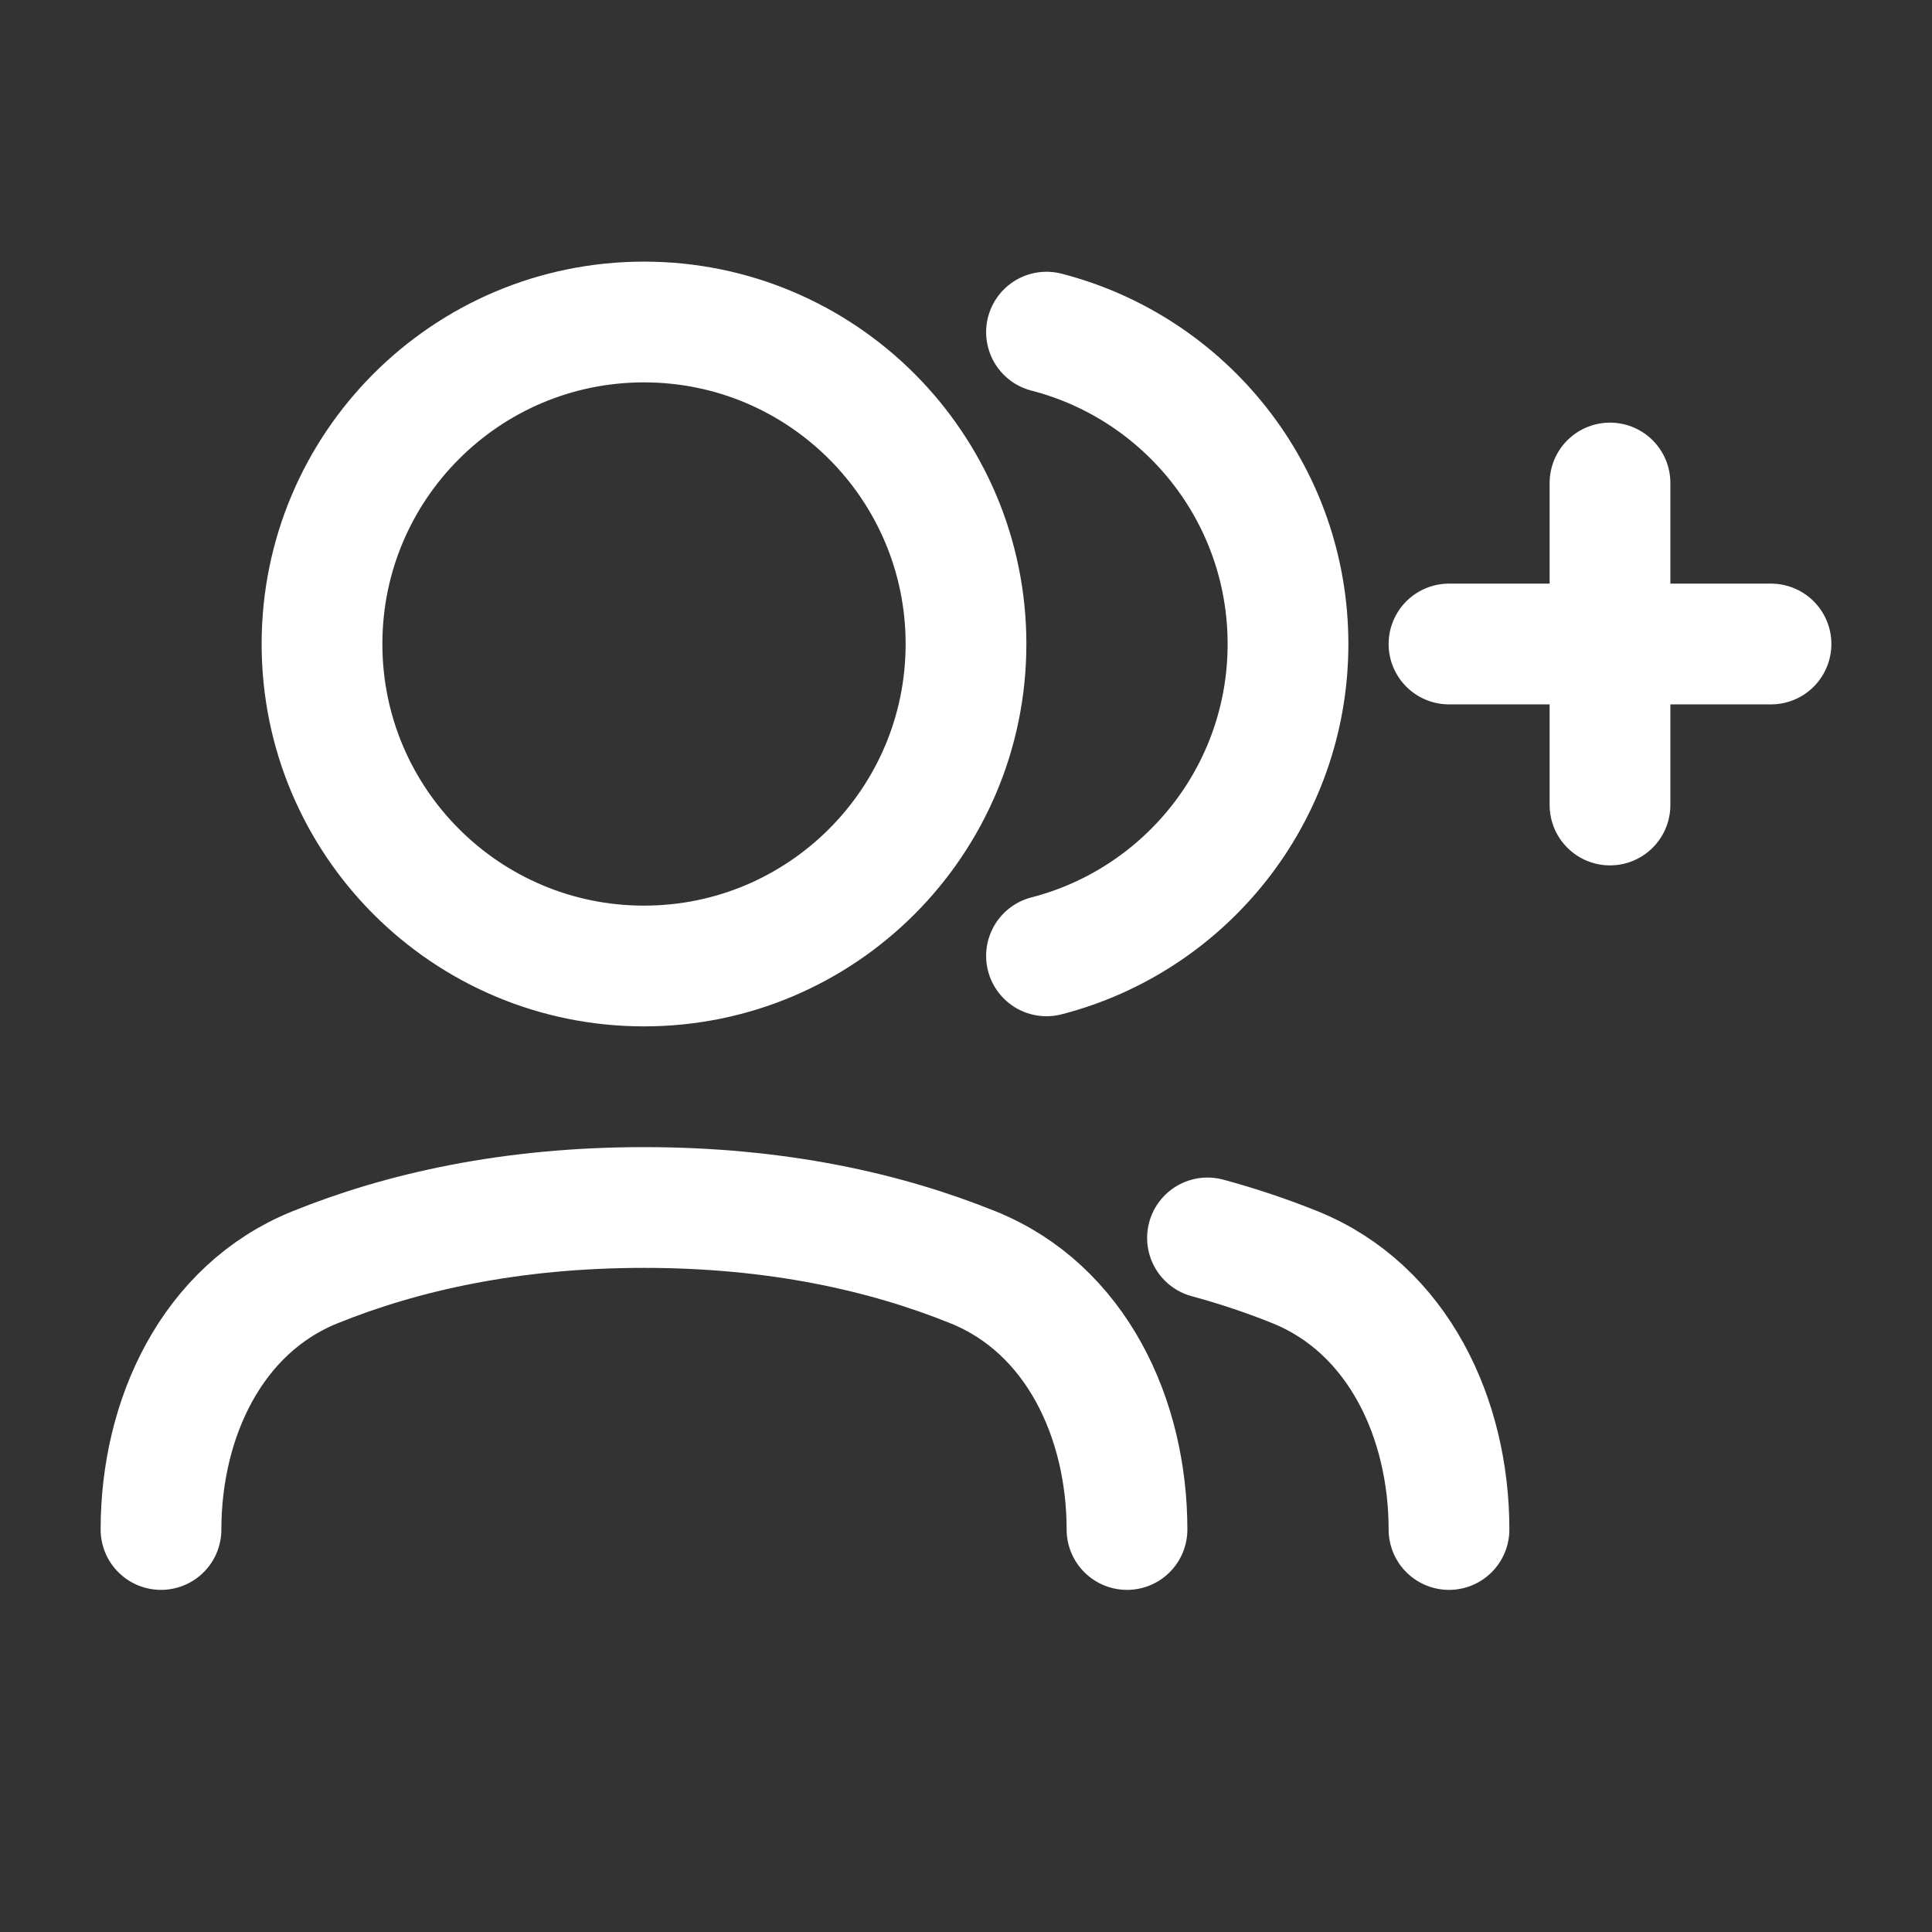
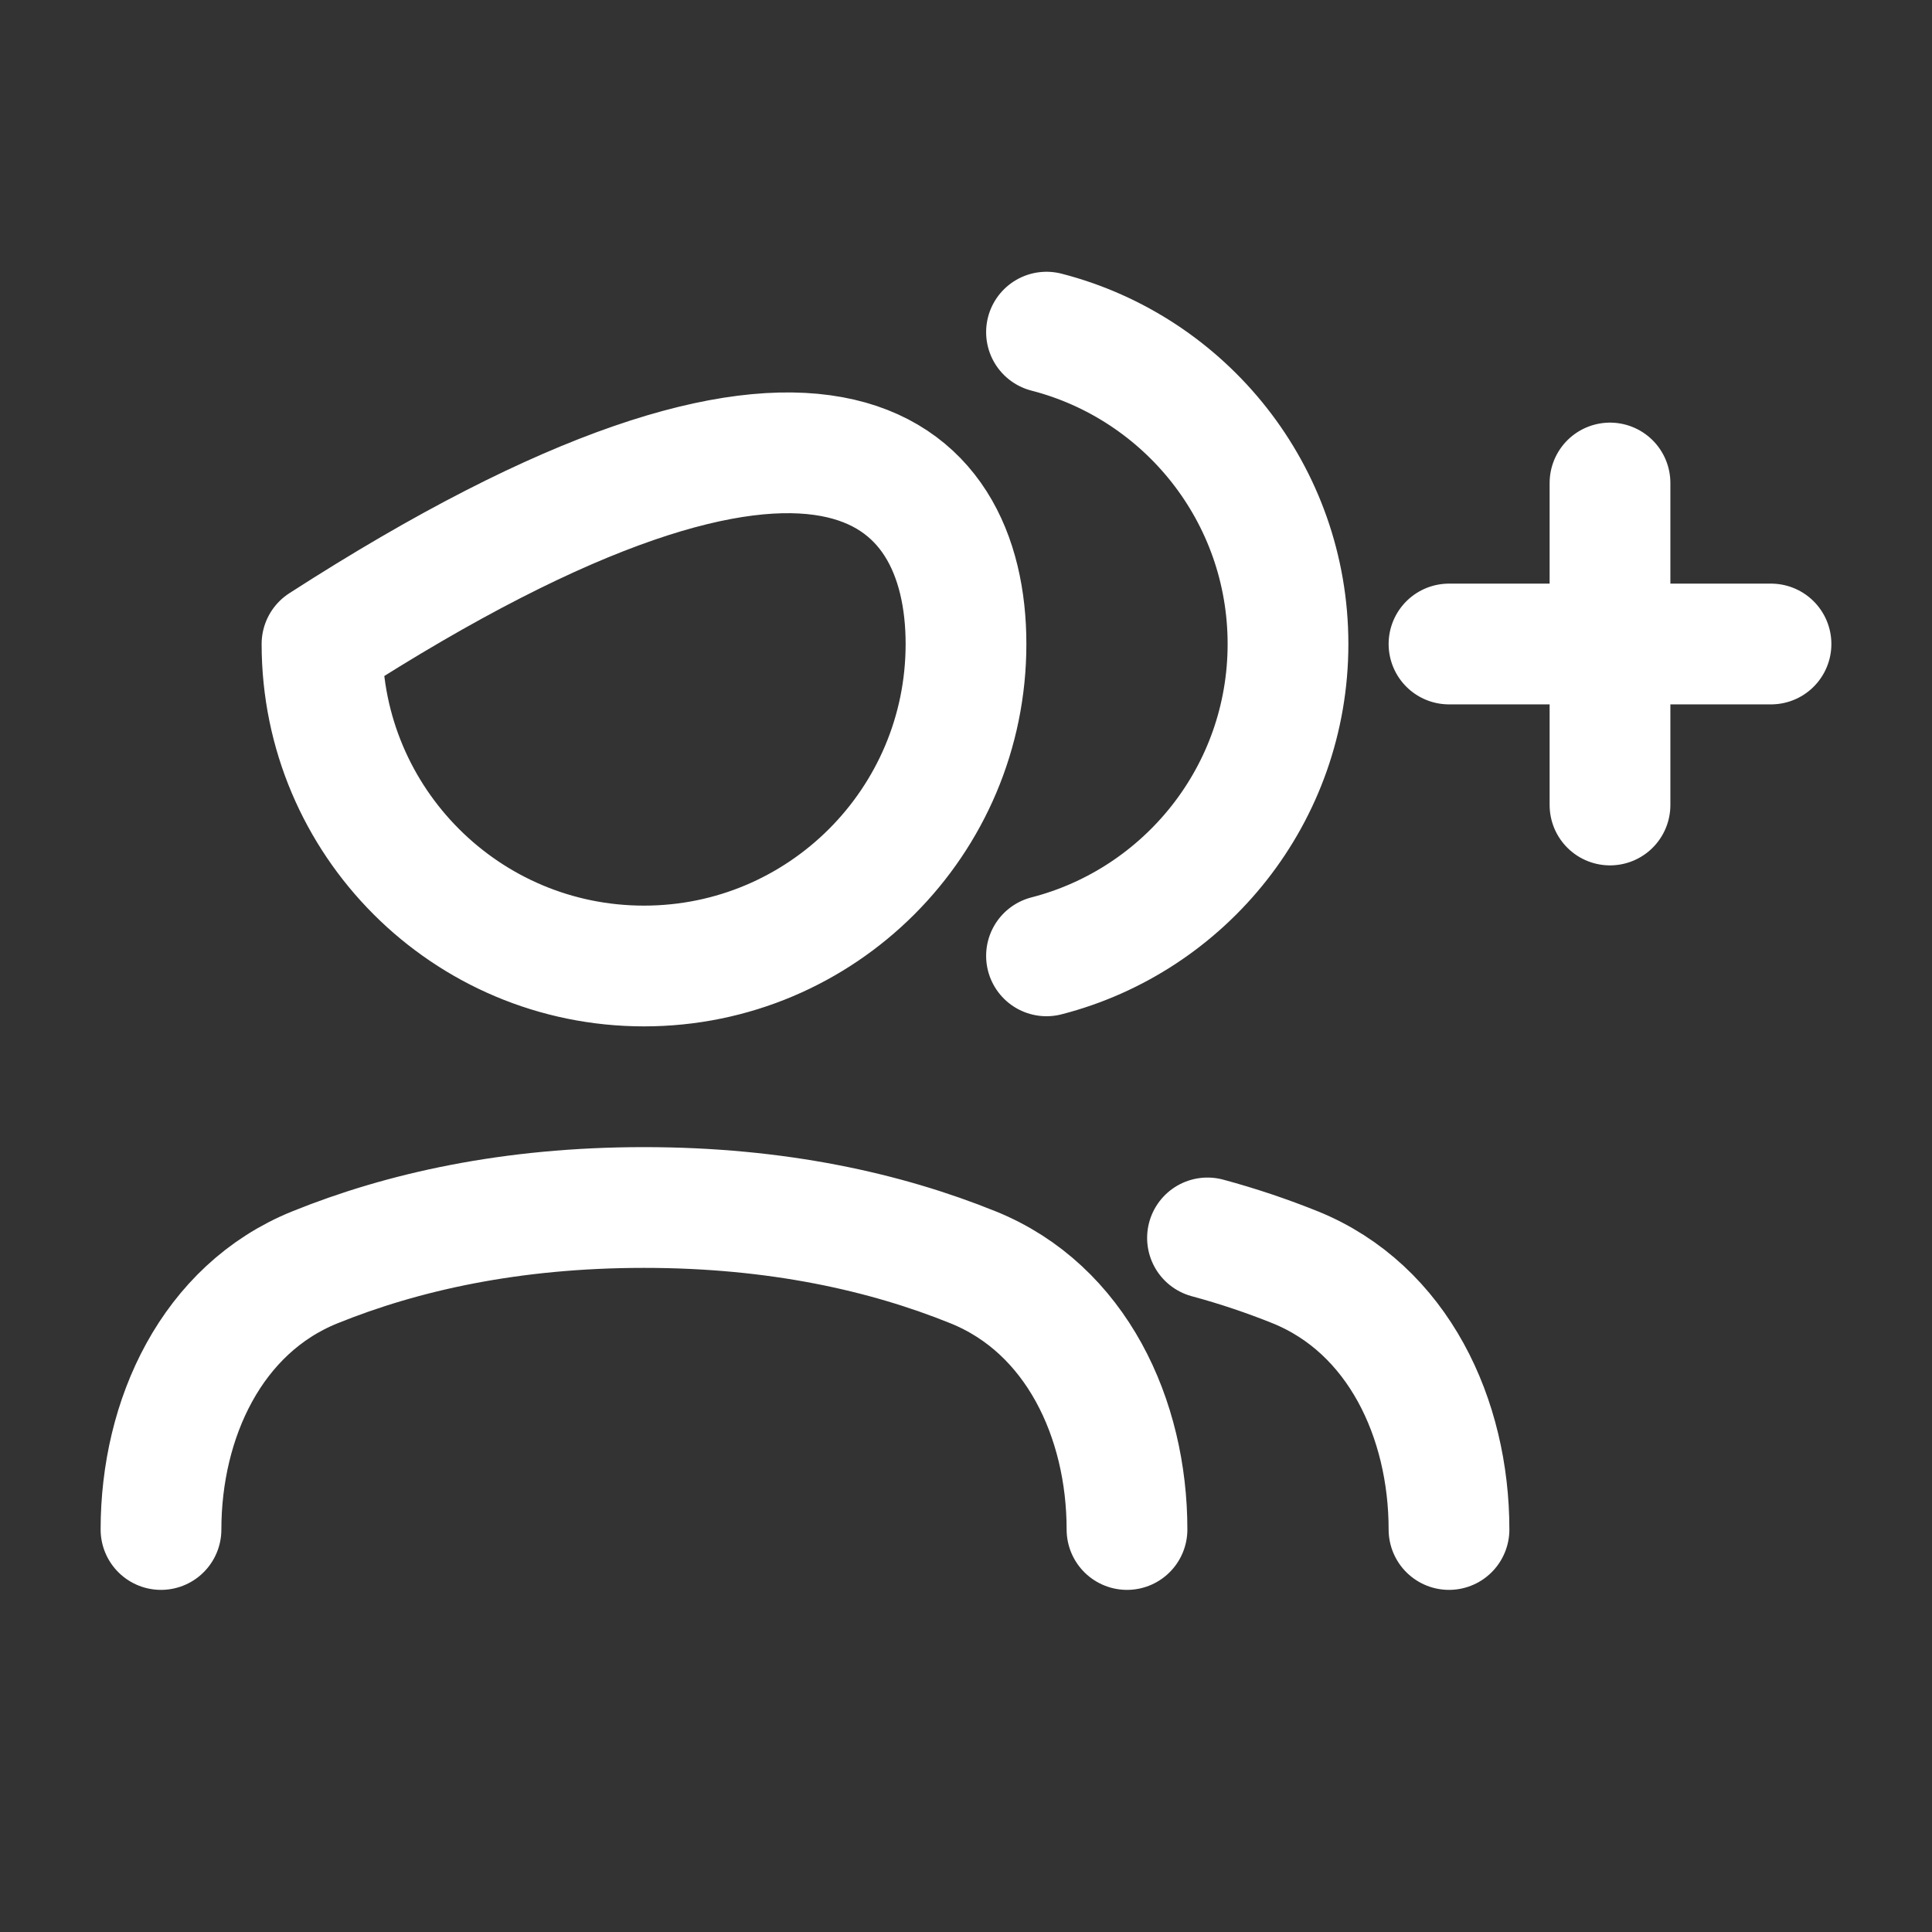
<svg xmlns="http://www.w3.org/2000/svg" width="24" height="24" viewBox="0 0 24 24" fill="none">
  <rect x="0" y="0" width="24" height="24" fill="#333333" stroke="none" />
-   <path d="M13 4.126C14.725 4.57 16 6.136 16 8C16 9.864 14.725 11.43 13 11.874M15 15.378C15.389 15.483 15.752 15.607 16.09 15.743C17.368 16.261 18 17.621 18 19M14 19C14 17.621 13.368 16.261 12.09 15.744C11.002 15.304 9.653 15 8 15C6.347 15 4.997 15.304 3.91 15.744C2.632 16.261 2 17.621 2 19M20 8H18M20 8V6M20 8H22M20 8V10M12 8C12 10.209 10.209 12 8 12C5.791 12 4 10.209 4 8C4 5.791 5.791 4 8 4C10.209 4 12 5.791 12 8Z" stroke="white" stroke-width="1.5" stroke-linecap="round" stroke-linejoin="round" />
+   <path d="M13 4.126C14.725 4.57 16 6.136 16 8C16 9.864 14.725 11.43 13 11.874M15 15.378C15.389 15.483 15.752 15.607 16.09 15.743C17.368 16.261 18 17.621 18 19M14 19C14 17.621 13.368 16.261 12.09 15.744C11.002 15.304 9.653 15 8 15C6.347 15 4.997 15.304 3.91 15.744C2.632 16.261 2 17.621 2 19M20 8H18M20 8V6M20 8H22M20 8V10M12 8C12 10.209 10.209 12 8 12C5.791 12 4 10.209 4 8C10.209 4 12 5.791 12 8Z" stroke="white" stroke-width="1.5" stroke-linecap="round" stroke-linejoin="round" />
</svg>